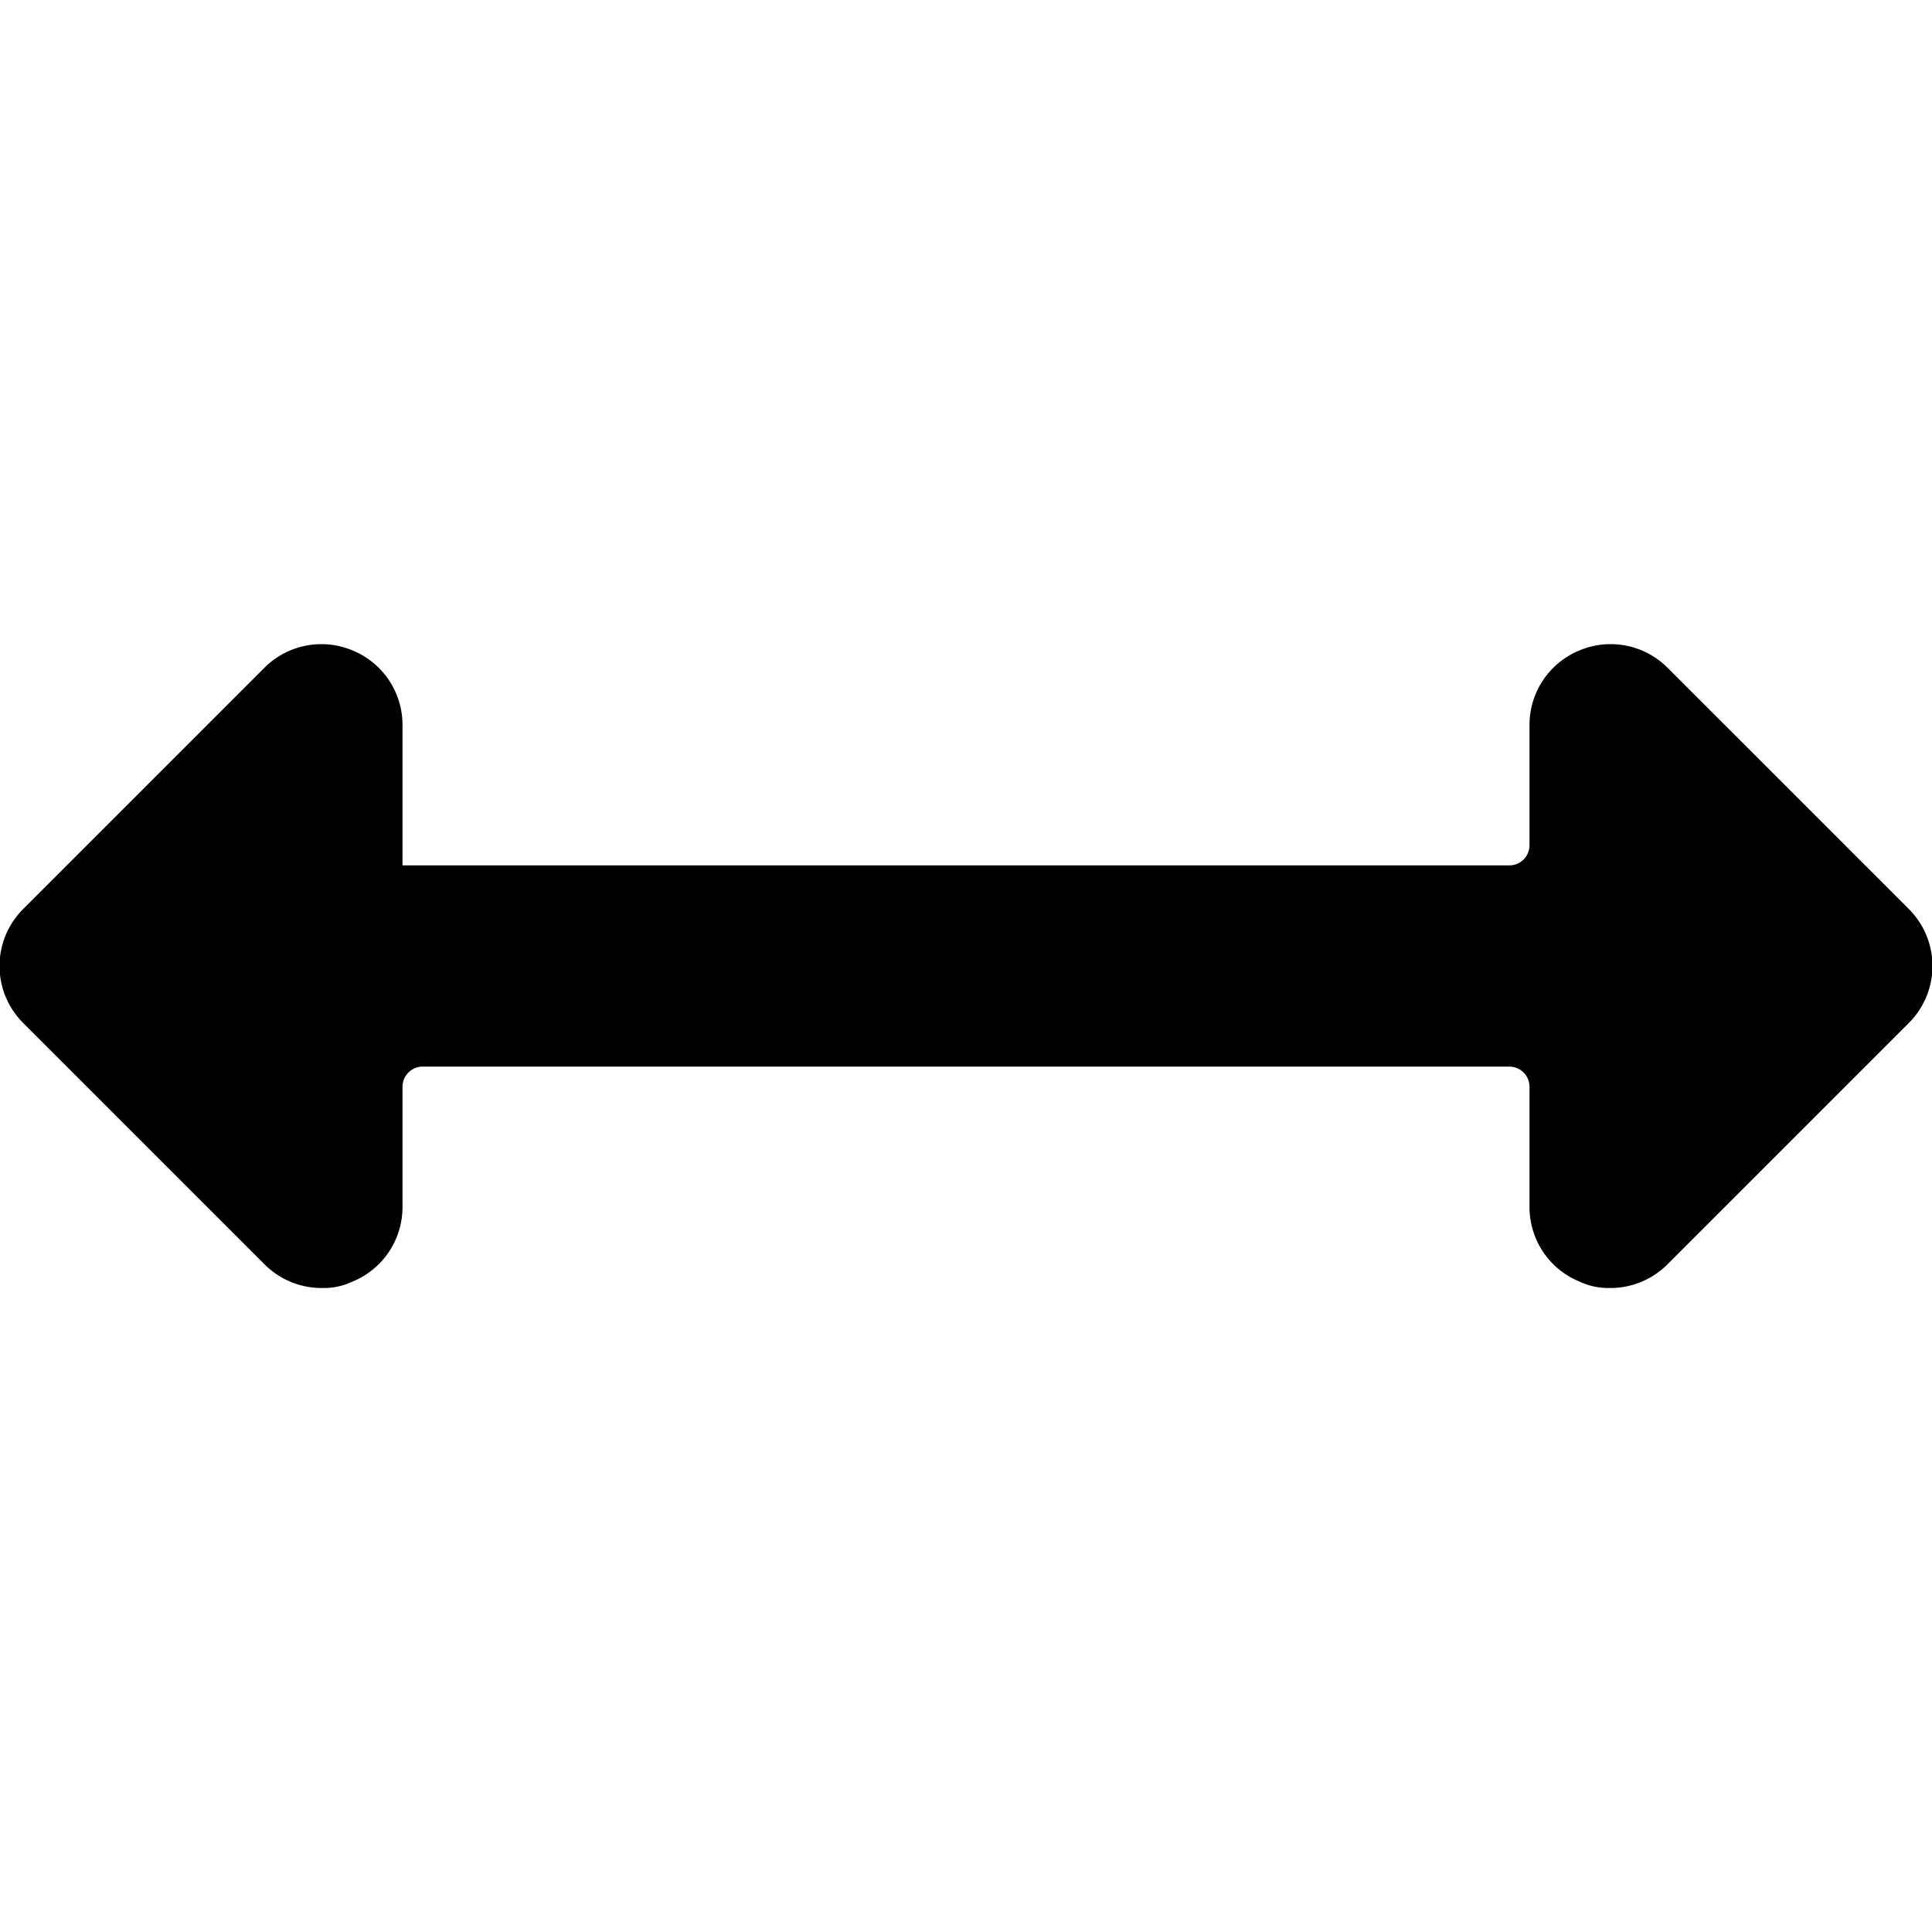
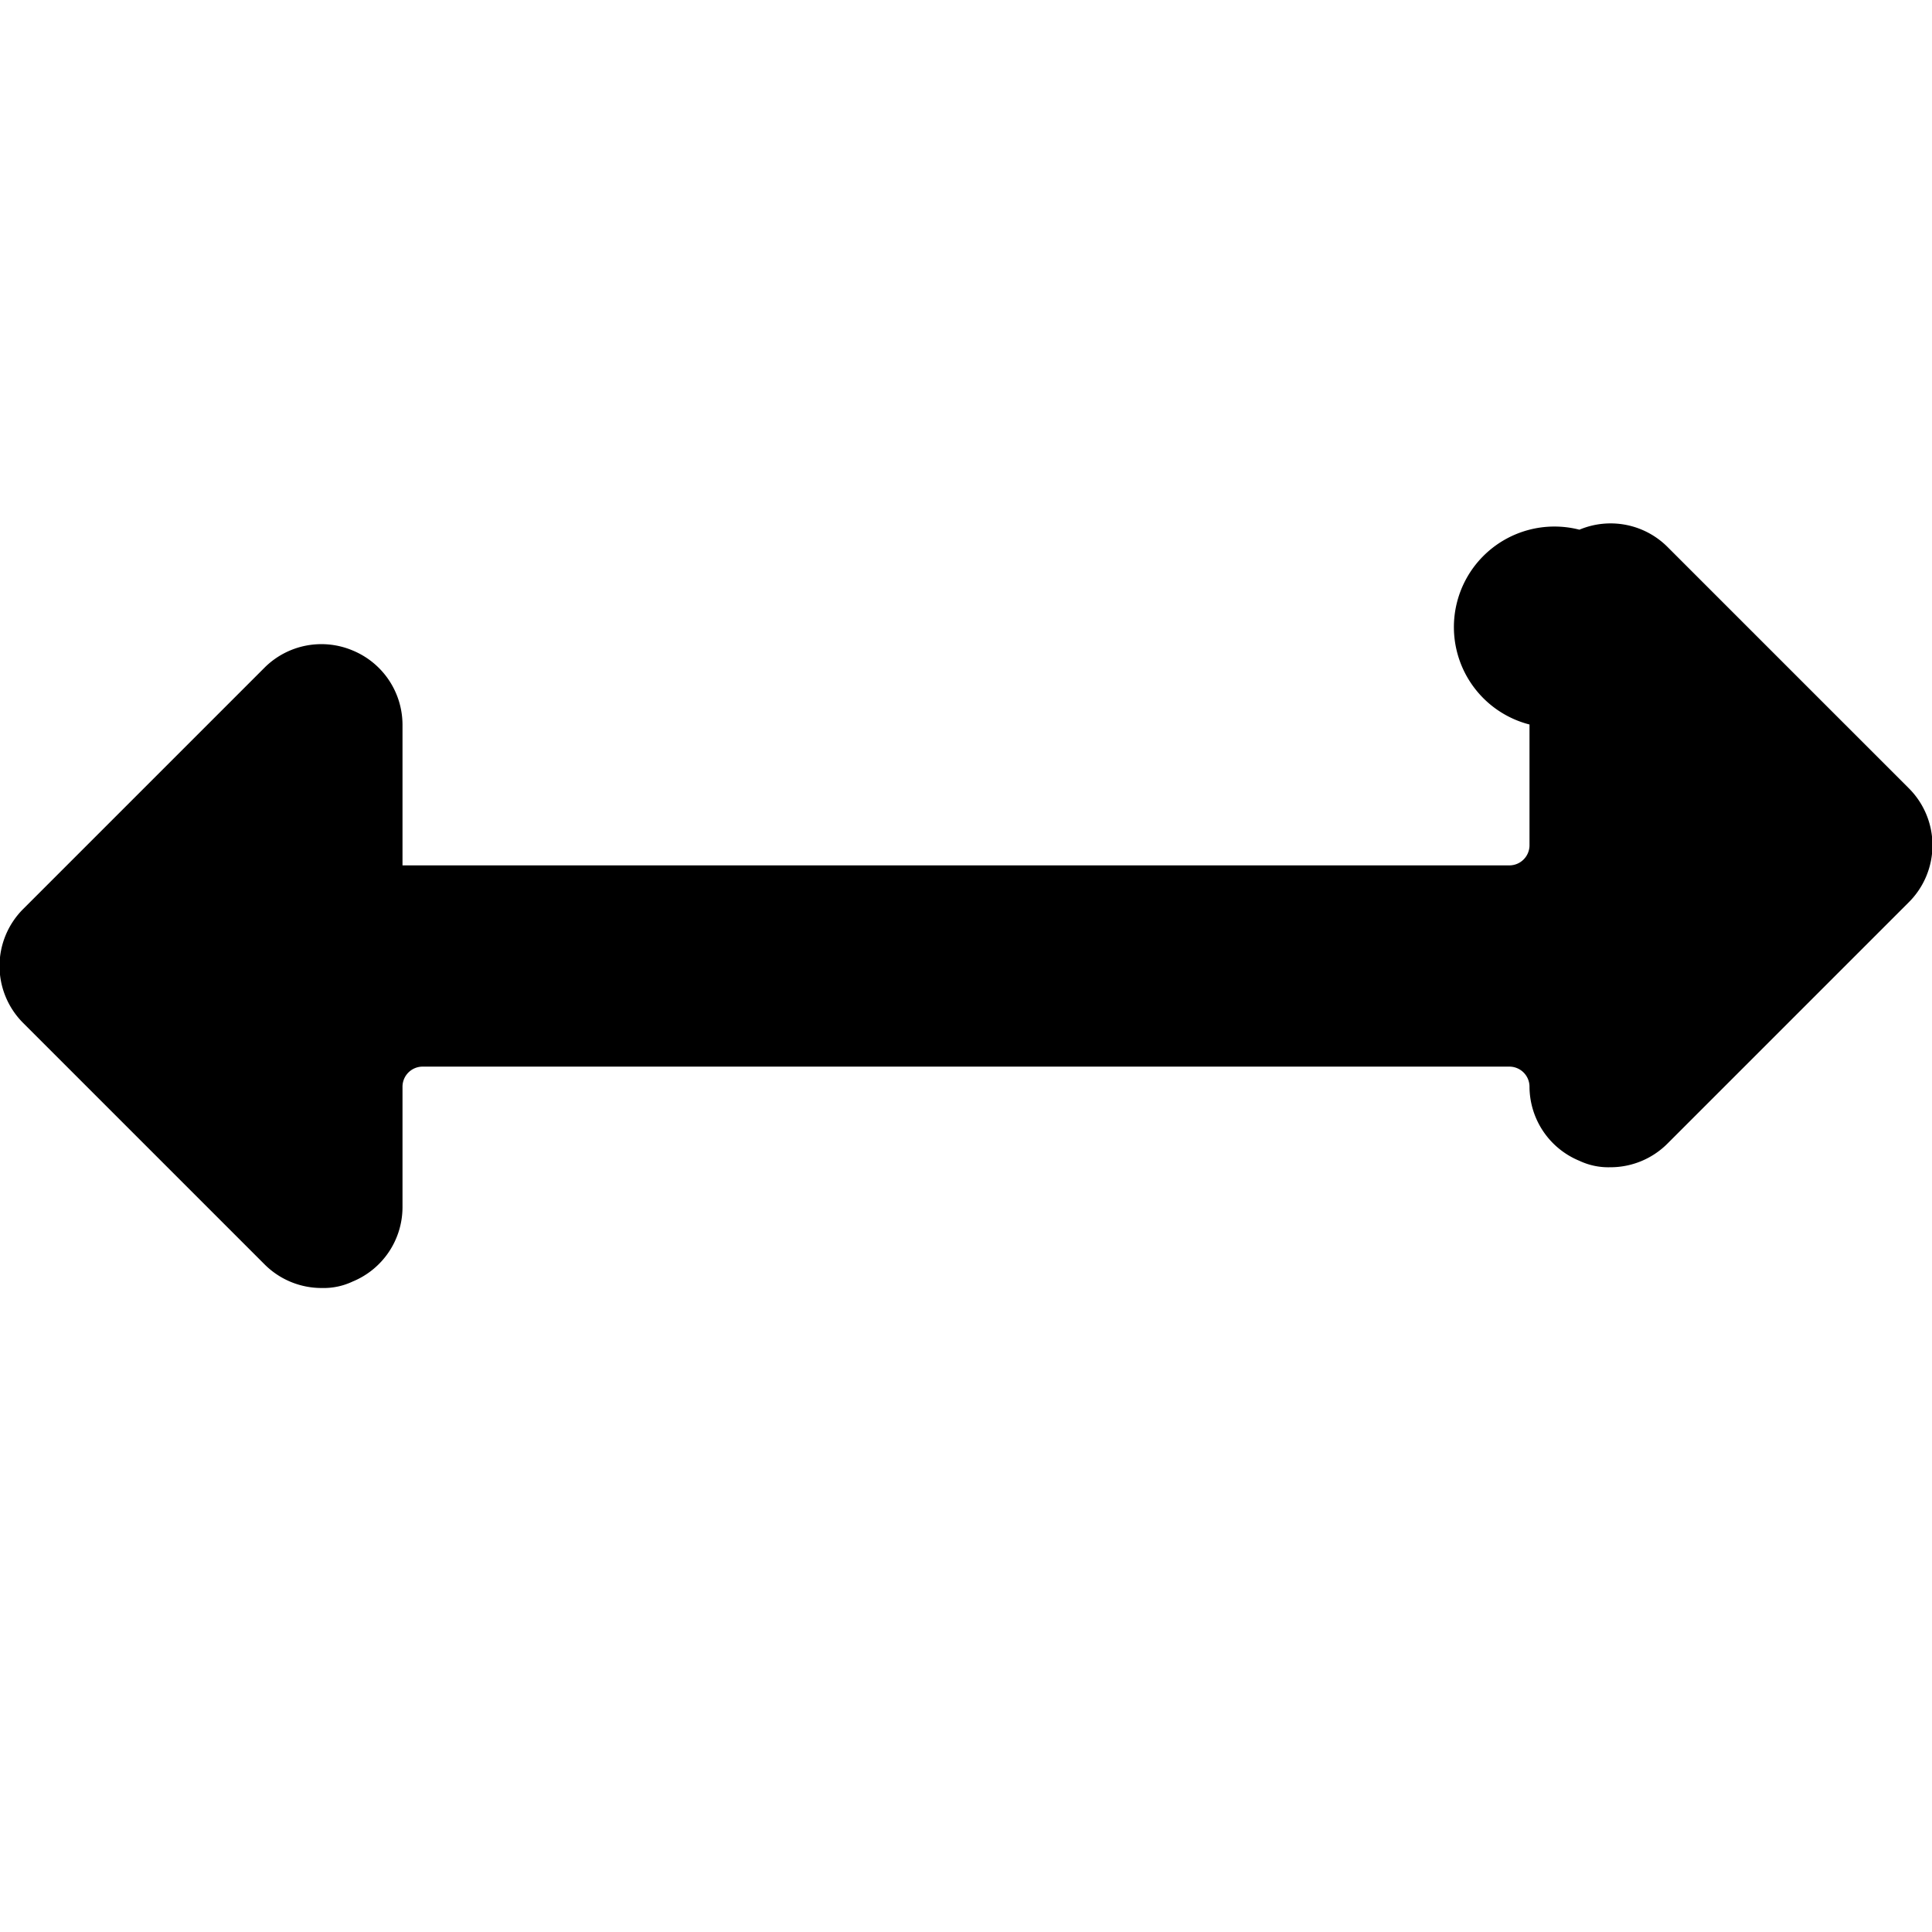
<svg xmlns="http://www.w3.org/2000/svg" viewBox="0 0 24 24">
-   <path d="M3.29 15.71A1 1 0 0 0 4 16a0.84 0.84 0 0 0 0.38 -0.08A1 1 0 0 0 5 15v-1.5a0.25 0.25 0 0 1 0.25 -0.25h13.5a0.25 0.25 0 0 1 0.25 0.25V15a1 1 0 0 0 0.62 0.92 0.84 0.84 0 0 0 0.38 0.08 1 1 0 0 0 0.71 -0.29l3 -3a1 1 0 0 0 0 -1.42l-3 -3a1 1 0 0 0 -1.09 -0.21A1 1 0 0 0 19 9v1.5a0.25 0.25 0 0 1 -0.25 0.25H5V9a1 1 0 0 0 -0.62 -0.92 1 1 0 0 0 -1.09 0.21l-3 3a1 1 0 0 0 0 1.42Z" fill="#000000" stroke-width="1" />
+   <path d="M3.29 15.71A1 1 0 0 0 4 16a0.84 0.84 0 0 0 0.38 -0.08A1 1 0 0 0 5 15v-1.5a0.25 0.25 0 0 1 0.25 -0.25h13.5a0.25 0.25 0 0 1 0.25 0.25a1 1 0 0 0 0.62 0.92 0.84 0.84 0 0 0 0.38 0.08 1 1 0 0 0 0.71 -0.29l3 -3a1 1 0 0 0 0 -1.42l-3 -3a1 1 0 0 0 -1.09 -0.21A1 1 0 0 0 19 9v1.5a0.25 0.25 0 0 1 -0.25 0.25H5V9a1 1 0 0 0 -0.62 -0.92 1 1 0 0 0 -1.09 0.21l-3 3a1 1 0 0 0 0 1.42Z" fill="#000000" stroke-width="1" />
</svg>